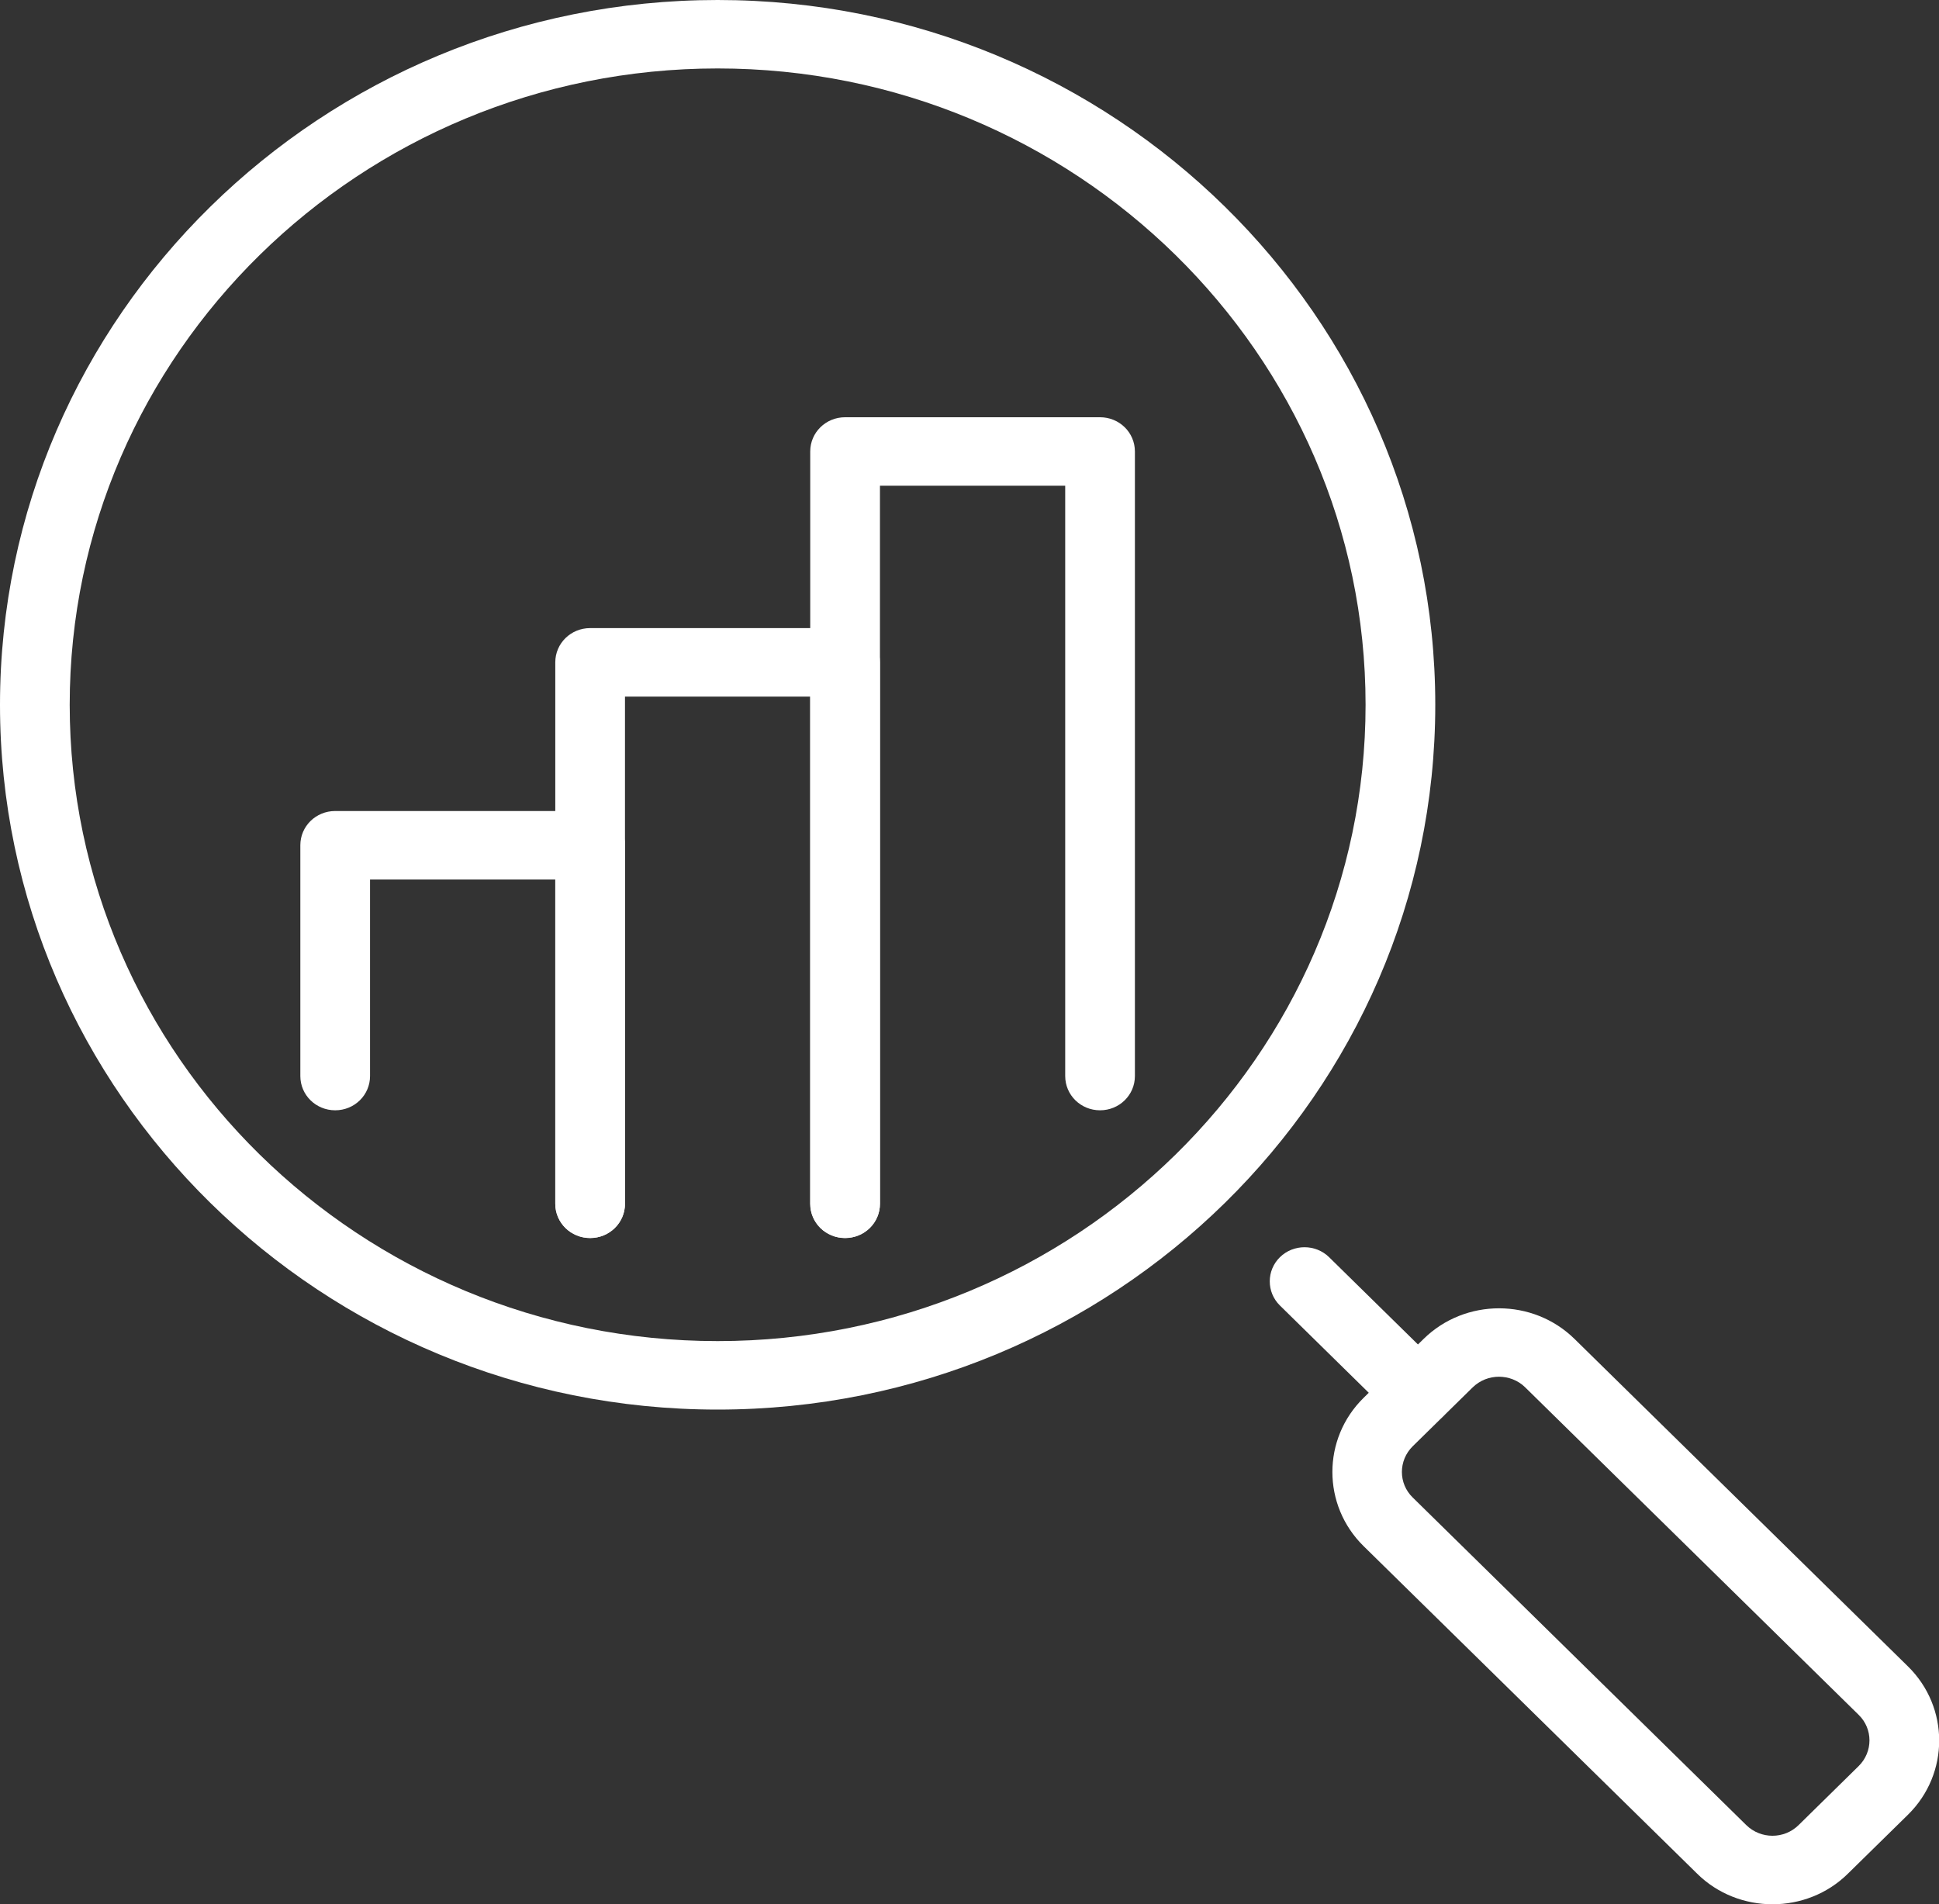
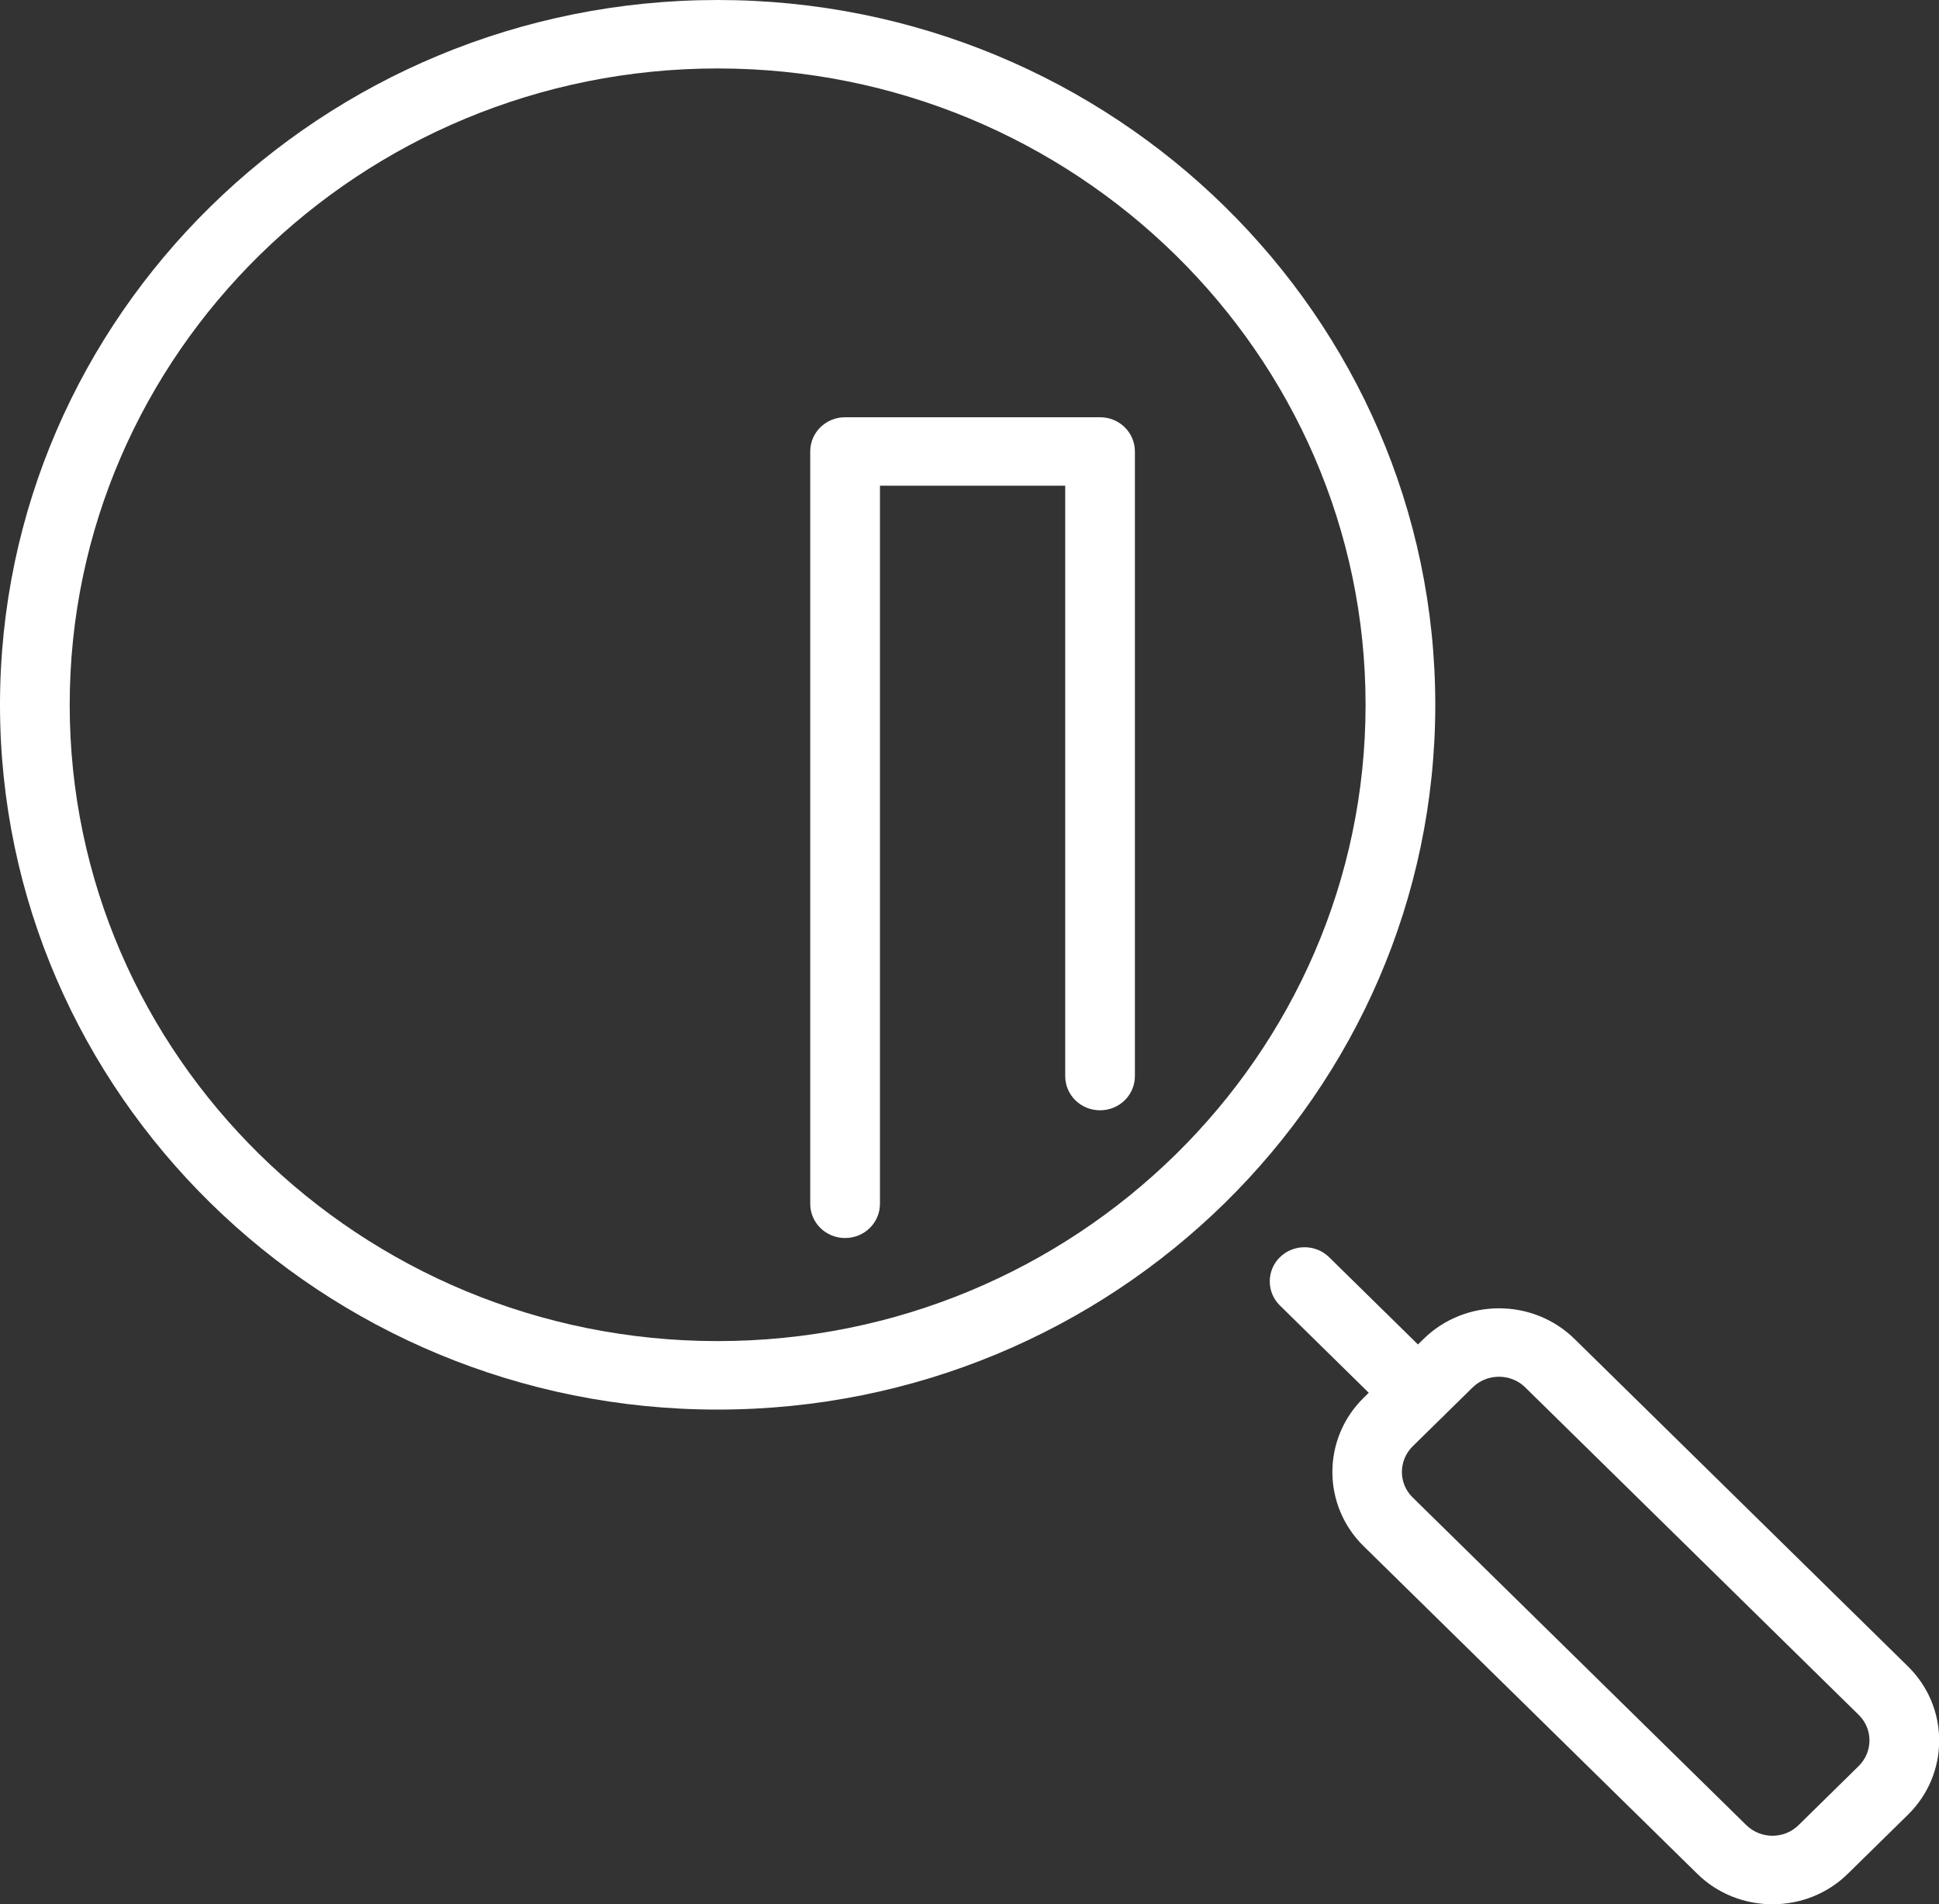
<svg xmlns="http://www.w3.org/2000/svg" width="56" height="55" viewBox="0 0 56 55" fill="none">
  <rect x="0" y="0" width="56" height="55" fill="#333333" stroke="none" />
  <g clip-path="url(#clip0_1999_56452)">
    <path d="M20.726 40.712C9.296 40.712 0 31.582 0 20.356C0 9.13 9.296 0 20.726 0C32.156 0 41.452 9.13 41.452 20.356C41.452 31.582 32.156 40.712 20.726 40.712ZM20.726 1.977C10.406 1.977 2.013 10.22 2.013 20.356C2.013 30.491 10.406 38.734 20.726 38.734C31.046 38.734 39.439 30.491 39.439 20.356C39.439 10.22 31.04 1.977 20.726 1.977Z" fill="white" />
    <path d="M40.952 41.209C40.693 41.209 40.434 41.113 40.238 40.921L36.965 37.706C36.574 37.322 36.574 36.695 36.965 36.311C37.356 35.927 37.995 35.927 38.386 36.311L41.659 39.526C42.05 39.91 42.05 40.537 41.659 40.921C41.464 41.113 41.205 41.209 40.946 41.209H40.952Z" fill="white" />
    <path d="M51.192 55C50.404 55 49.61 54.706 49.012 54.113L39.382 44.656C38.18 43.475 38.18 41.554 39.382 40.373L41.114 38.672C42.316 37.492 44.272 37.492 45.474 38.672L55.104 48.13C56.306 49.311 56.306 51.232 55.104 52.413L53.372 54.113C52.774 54.706 51.98 55 51.192 55ZM43.294 39.763C43.018 39.763 42.747 39.864 42.535 40.068L40.803 41.769C40.383 42.181 40.383 42.848 40.803 43.254L50.433 52.712C50.852 53.124 51.531 53.124 51.946 52.712L53.677 51.011C54.097 50.599 54.097 49.932 53.677 49.526L44.047 40.068C43.84 39.864 43.564 39.763 43.288 39.763H43.294Z" fill="white" />
-     <path d="M17.044 35.757C16.486 35.757 16.037 35.316 16.037 34.768V25.401H10.687V31.079C10.687 31.627 10.239 32.068 9.681 32.068C9.123 32.068 8.674 31.627 8.674 31.079V24.412C8.674 23.864 9.123 23.424 9.681 23.424H17.044C17.602 23.424 18.05 23.864 18.05 24.412V34.768C18.05 35.316 17.602 35.757 17.044 35.757Z" fill="white" />
-     <path d="M24.407 35.757C23.849 35.757 23.4 35.316 23.4 34.768V20.119H18.05V34.768C18.05 35.316 17.602 35.757 17.044 35.757C16.486 35.757 16.037 35.316 16.037 34.768V19.13C16.037 18.582 16.486 18.141 17.044 18.141H24.407C24.965 18.141 25.414 18.582 25.414 19.13V34.768C25.414 35.316 24.965 35.757 24.407 35.757Z" fill="white" />
    <path d="M24.407 35.757C23.849 35.757 23.4 35.316 23.4 34.768V13.04C23.4 12.492 23.849 12.051 24.407 12.051H31.77C32.328 12.051 32.777 12.492 32.777 13.04V31.079C32.777 31.627 32.328 32.068 31.77 32.068C31.212 32.068 30.764 31.627 30.764 31.079V14.028H25.414V34.768C25.414 35.316 24.965 35.757 24.407 35.757Z" fill="white" />
  </g>
  <defs>
    <clipPath id="clip0_1999_56452">
      <rect width="56" height="55" fill="white" />
    </clipPath>
  </defs>
</svg>